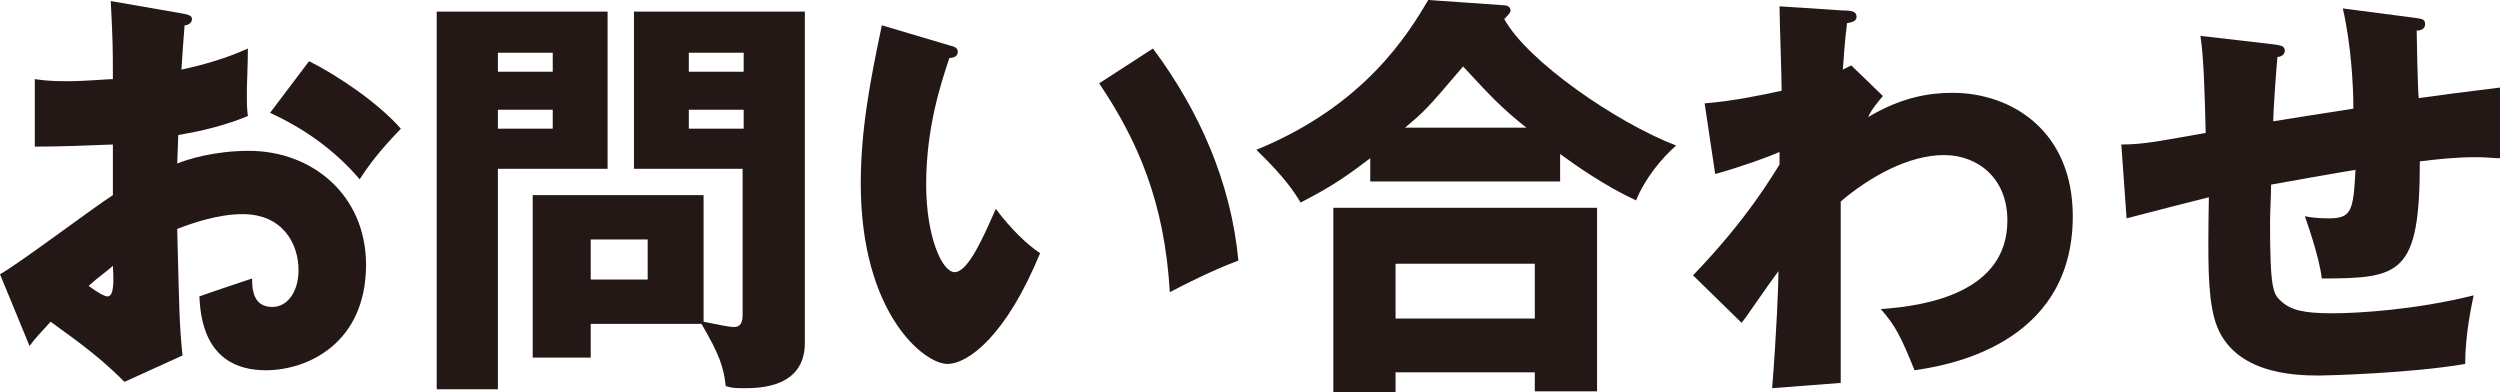
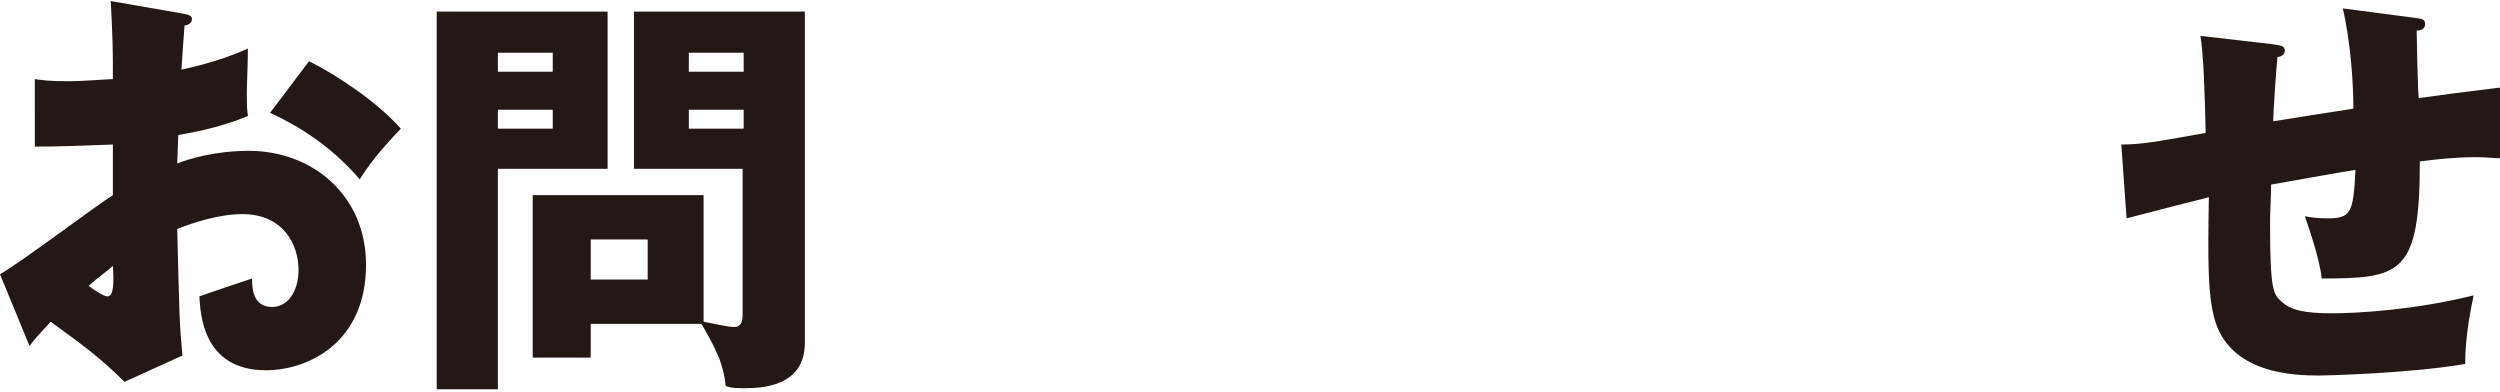
<svg xmlns="http://www.w3.org/2000/svg" version="1.1" id="レイヤー_1" x="0px" y="0px" viewBox="0 0 237 37.2" style="enable-background:new 0 0 237 37.2;" xml:space="preserve">
  <style type="text/css">
	.st0{fill:#231815;}
</style>
  <g>
    <g>
      <path class="st0" d="M17.4,1.3c0.5,0.1,0.8,0.2,0.8,0.5c0,0.4-0.4,0.6-0.7,0.6c-0.1,1.2-0.2,2.6-0.3,4.2c2.3-0.5,4.3-1.1,6.3-2    c0,1.5-0.1,3.3-0.1,4.2c0,1.1,0,1.4,0.1,2.2c-1,0.4-3,1.2-6.6,1.8c0,0.4-0.1,2.4-0.1,2.7c1-0.4,3.5-1.2,6.8-1.2    c6,0,11.1,4.2,11.1,10.8c0,7.4-5.5,10-9.5,10c-6,0-6.2-5.4-6.3-7c0.8-0.3,4.4-1.5,5-1.7c0,0.8,0,2.7,1.9,2.7    c1.5,0,2.5-1.5,2.5-3.5c0-2.5-1.5-5.3-5.3-5.3c-2.4,0-4.9,0.9-6.2,1.4c0.2,8,0.2,8.9,0.5,12l-5.5,2.5c-2.1-2.1-3.8-3.4-7-5.7    c-1,1.1-1.5,1.6-2,2.3L0,26c1.8-1,9.1-6.5,10.7-7.5c0-1.4,0-1.7,0-4.8c-2.4,0.1-5.2,0.2-7.4,0.2V7.5C4,7.6,4.7,7.7,6.4,7.7    c1.6,0,3.8-0.2,4.3-0.2c0-3,0-3.4-0.2-7.4L17.4,1.3z M8.4,27.1c0.8,0.6,1.5,1,1.8,1c0.6,0,0.6-1.4,0.5-2.9    C10.3,25.6,9.4,26.2,8.4,27.1z M29.3,5.8c2.8,1.4,6.6,4,8.7,6.4c-2.1,2.2-3,3.4-3.9,4.8c-2.3-2.7-5.2-4.8-8.5-6.3L29.3,5.8z" />
      <path class="st0" d="M57.6,1.1V16H47.2v20.9h-5.8V1.1H57.6z M52.4,6.8V5h-5.2v1.8H52.4z M47.2,10.4v1.8h5.2v-1.8H47.2z M56,33.9    h-5.5V18.5h16.2v12c1.5,0.3,2.4,0.5,2.9,0.5c0.4,0,0.8-0.2,0.8-1.1V16H60.1V1.1h16.2v31.4c0,4.2-4.2,4.3-5.7,4.3    c-0.8,0-1.2,0-1.8-0.2c-0.2-1.8-0.6-3-2.3-5.9H56V33.9z M61.4,26.5v-3.8H56v3.8H61.4z M70.5,6.8V5h-5.2v1.8H70.5z M65.3,10.4v1.8    h5.2v-1.8H65.3z" />
-       <path class="st0" d="M90,4.3c0.4,0.1,0.8,0.2,0.8,0.6c0,0.5-0.5,0.6-0.8,0.6c-0.8,2.4-2.2,6.6-2.2,12c0,4.9,1.5,8.3,2.7,8.3    c1.3,0,2.8-3.5,3.9-6c1.5,2,3,3.4,4.2,4.2c-3.2,7.8-6.8,10.5-8.8,10.5c-2.2,0-8.2-4.8-8.2-17.1c0-5.1,0.9-9.8,2-15L90,4.3z     M109.3,4.6c4.4,5.9,7.4,12.7,8.1,20.1c-2.4,0.9-5.2,2.3-6.5,3c-0.5-8.5-3-14.3-6.7-19.8L109.3,4.6z" />
-       <path class="st0" d="M148,17.2h-18.1V15c-2,1.5-3.3,2.5-6.6,4.2c-0.5-0.8-1.3-2.2-4.2-5c10.3-4.2,14.4-11,16.3-14.2l7.2,0.5    c0.2,0,0.6,0.1,0.6,0.5c0,0.2-0.2,0.4-0.6,0.8c2.2,4,10.6,9.8,16.3,12c-1.4,1.2-3,3.2-3.8,5.2c-3-1.4-5.7-3.3-7.2-4.4V17.2z     M132.3,35.4v1.8h-5.9V19.7h25v17.4h-5.9v-1.8H132.3z M145.5,30.2v-5.2h-13.2v5.2H145.5z M144.7,12.1c-2.4-1.9-3.4-3-6-5.8    c-3.4,4-3.6,4.2-5.5,5.8H144.7z" />
-       <path class="st0" d="M178.5,9.1c-0.5,0.6-1.1,1.3-1.4,2c3.2-1.9,5.8-2.3,8-2.3c5.6,0,11.4,3.6,11.4,11.7c0,12.4-12.3,14.2-15,14.6    c-1.3-3.2-1.8-4.2-3.2-5.8c4.4-0.3,12-1.6,12-8.4c0-4.1-2.9-6.2-6-6.2c-3.4,0-7.1,2.1-9.8,4.4v17.2l-6.5,0.5    c0.4-5,0.6-9.8,0.6-11.1c-1.2,1.6-3.2,4.6-3.5,4.9l-4.6-4.5c5.3-5.5,7.6-9.6,8.2-10.5v-1.2c-1.1,0.5-3.6,1.4-6.1,2.1l-1-6.7    c2.6-0.2,5.5-0.8,7.3-1.2c0-1.3-0.2-6.9-0.2-8l6.1,0.4c0.8,0,1.2,0.1,1.2,0.6c0,0.4-0.4,0.5-0.9,0.6c-0.3,2.4-0.3,3.4-0.4,4.4    c0.2-0.1,0.4-0.2,0.8-0.4L178.5,9.1z" />
      <path class="st0" d="M229,1.7c0.6,0.1,0.9,0.1,0.9,0.6s-0.5,0.6-0.8,0.6c0,0.2,0.1,5.9,0.2,6.4c5-0.7,6.3-0.8,7.7-1V15    c-0.6,0-1.3-0.1-2.3-0.1c-1.9,0-3.7,0.2-5.3,0.4c0,10.7-1.8,11.1-9.3,11.1c-0.2-2-1.5-5.6-1.6-5.9c0.5,0.1,1.2,0.2,2.2,0.2    c2.2,0,2.4-0.6,2.6-4.6c-1.3,0.2-6.9,1.2-8,1.4c0,1.2-0.1,2.4-0.1,3.6c0,6.4,0.3,6.8,1.1,7.5c0.9,0.8,2.1,1.1,4.8,1.1    c2.3,0,7.8-0.3,13.4-1.7c-0.2,1-0.8,3.7-0.8,6.5c-5.2,0.9-13.2,1.1-13.8,1.1c-2.3,0-8.6-0.1-10-5.5c-0.6-2.3-0.6-5.4-0.5-11.4    c-4.8,1.2-6.2,1.6-7.8,2l-0.5-7c2.2,0,4-0.4,8-1.1c-0.1-4.1-0.2-7.3-0.5-9.2l6.9,0.8c0.6,0.1,1.1,0.1,1.1,0.6    c0,0.4-0.4,0.6-0.7,0.6c-0.1,1-0.4,5.2-0.4,6.1c1.2-0.2,5-0.8,7.6-1.2c0-2.1-0.2-6-1-9.5L229,1.7z" />
    </g>
  </g>
</svg>